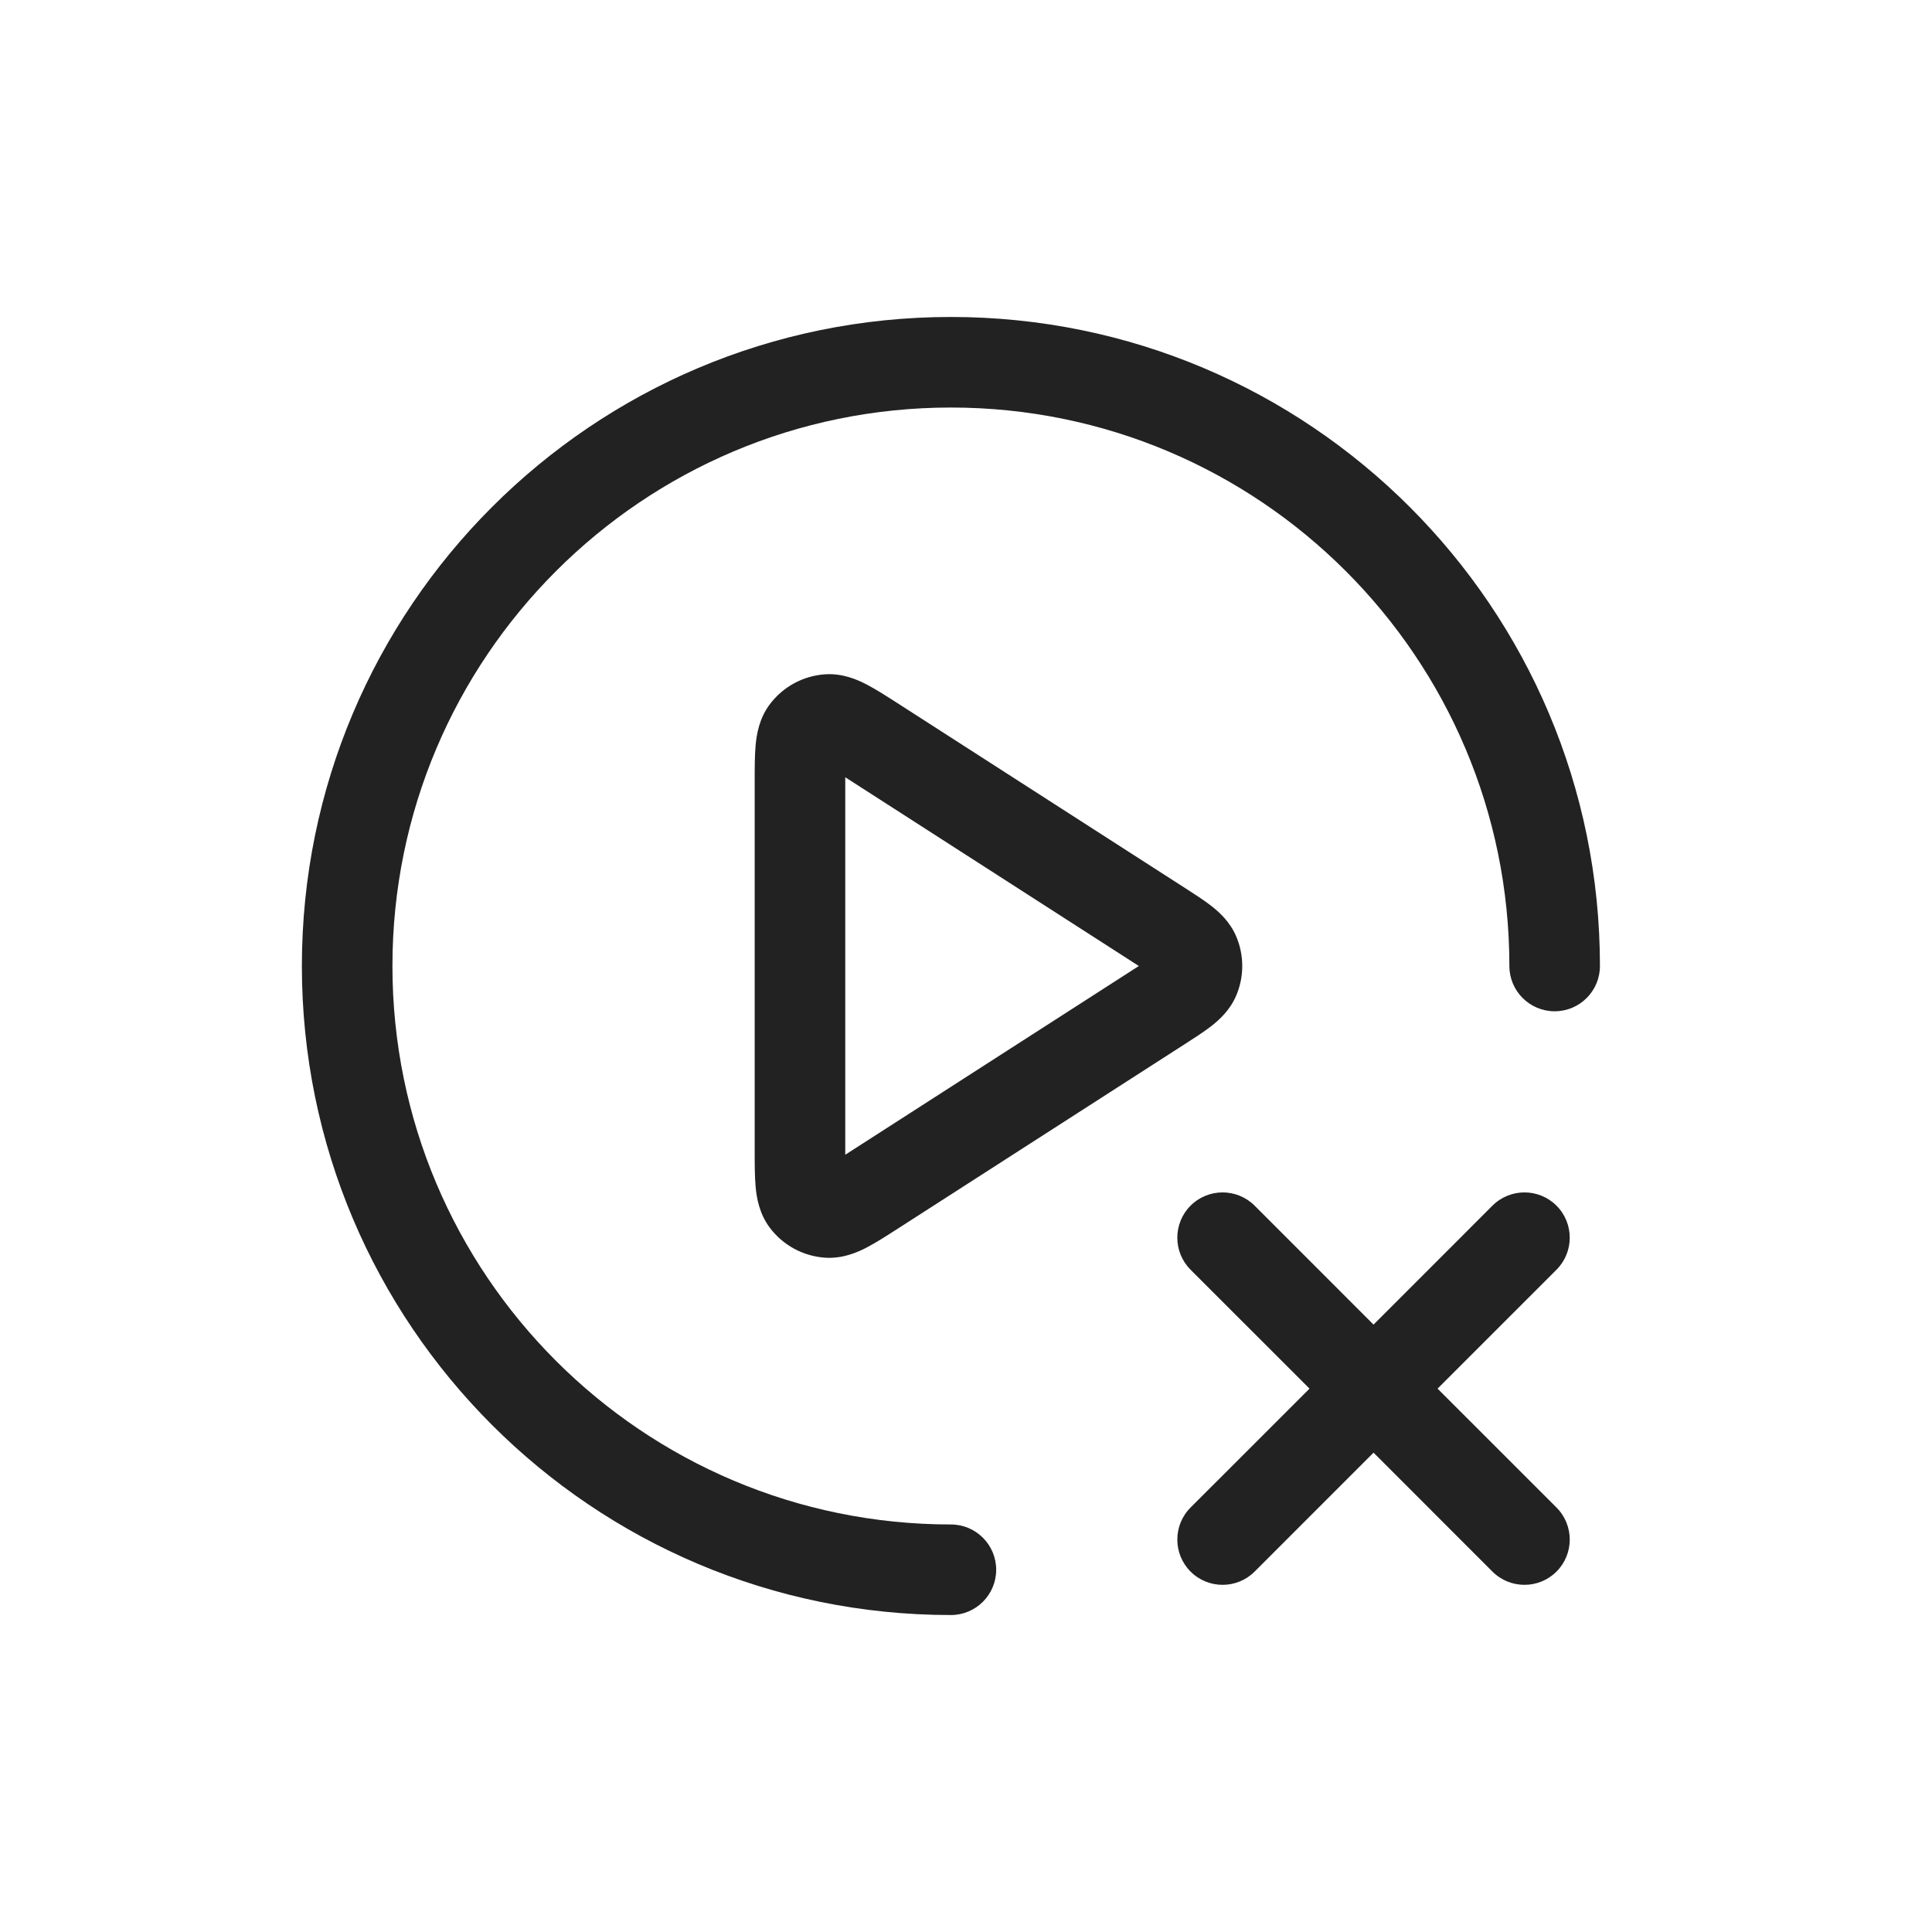
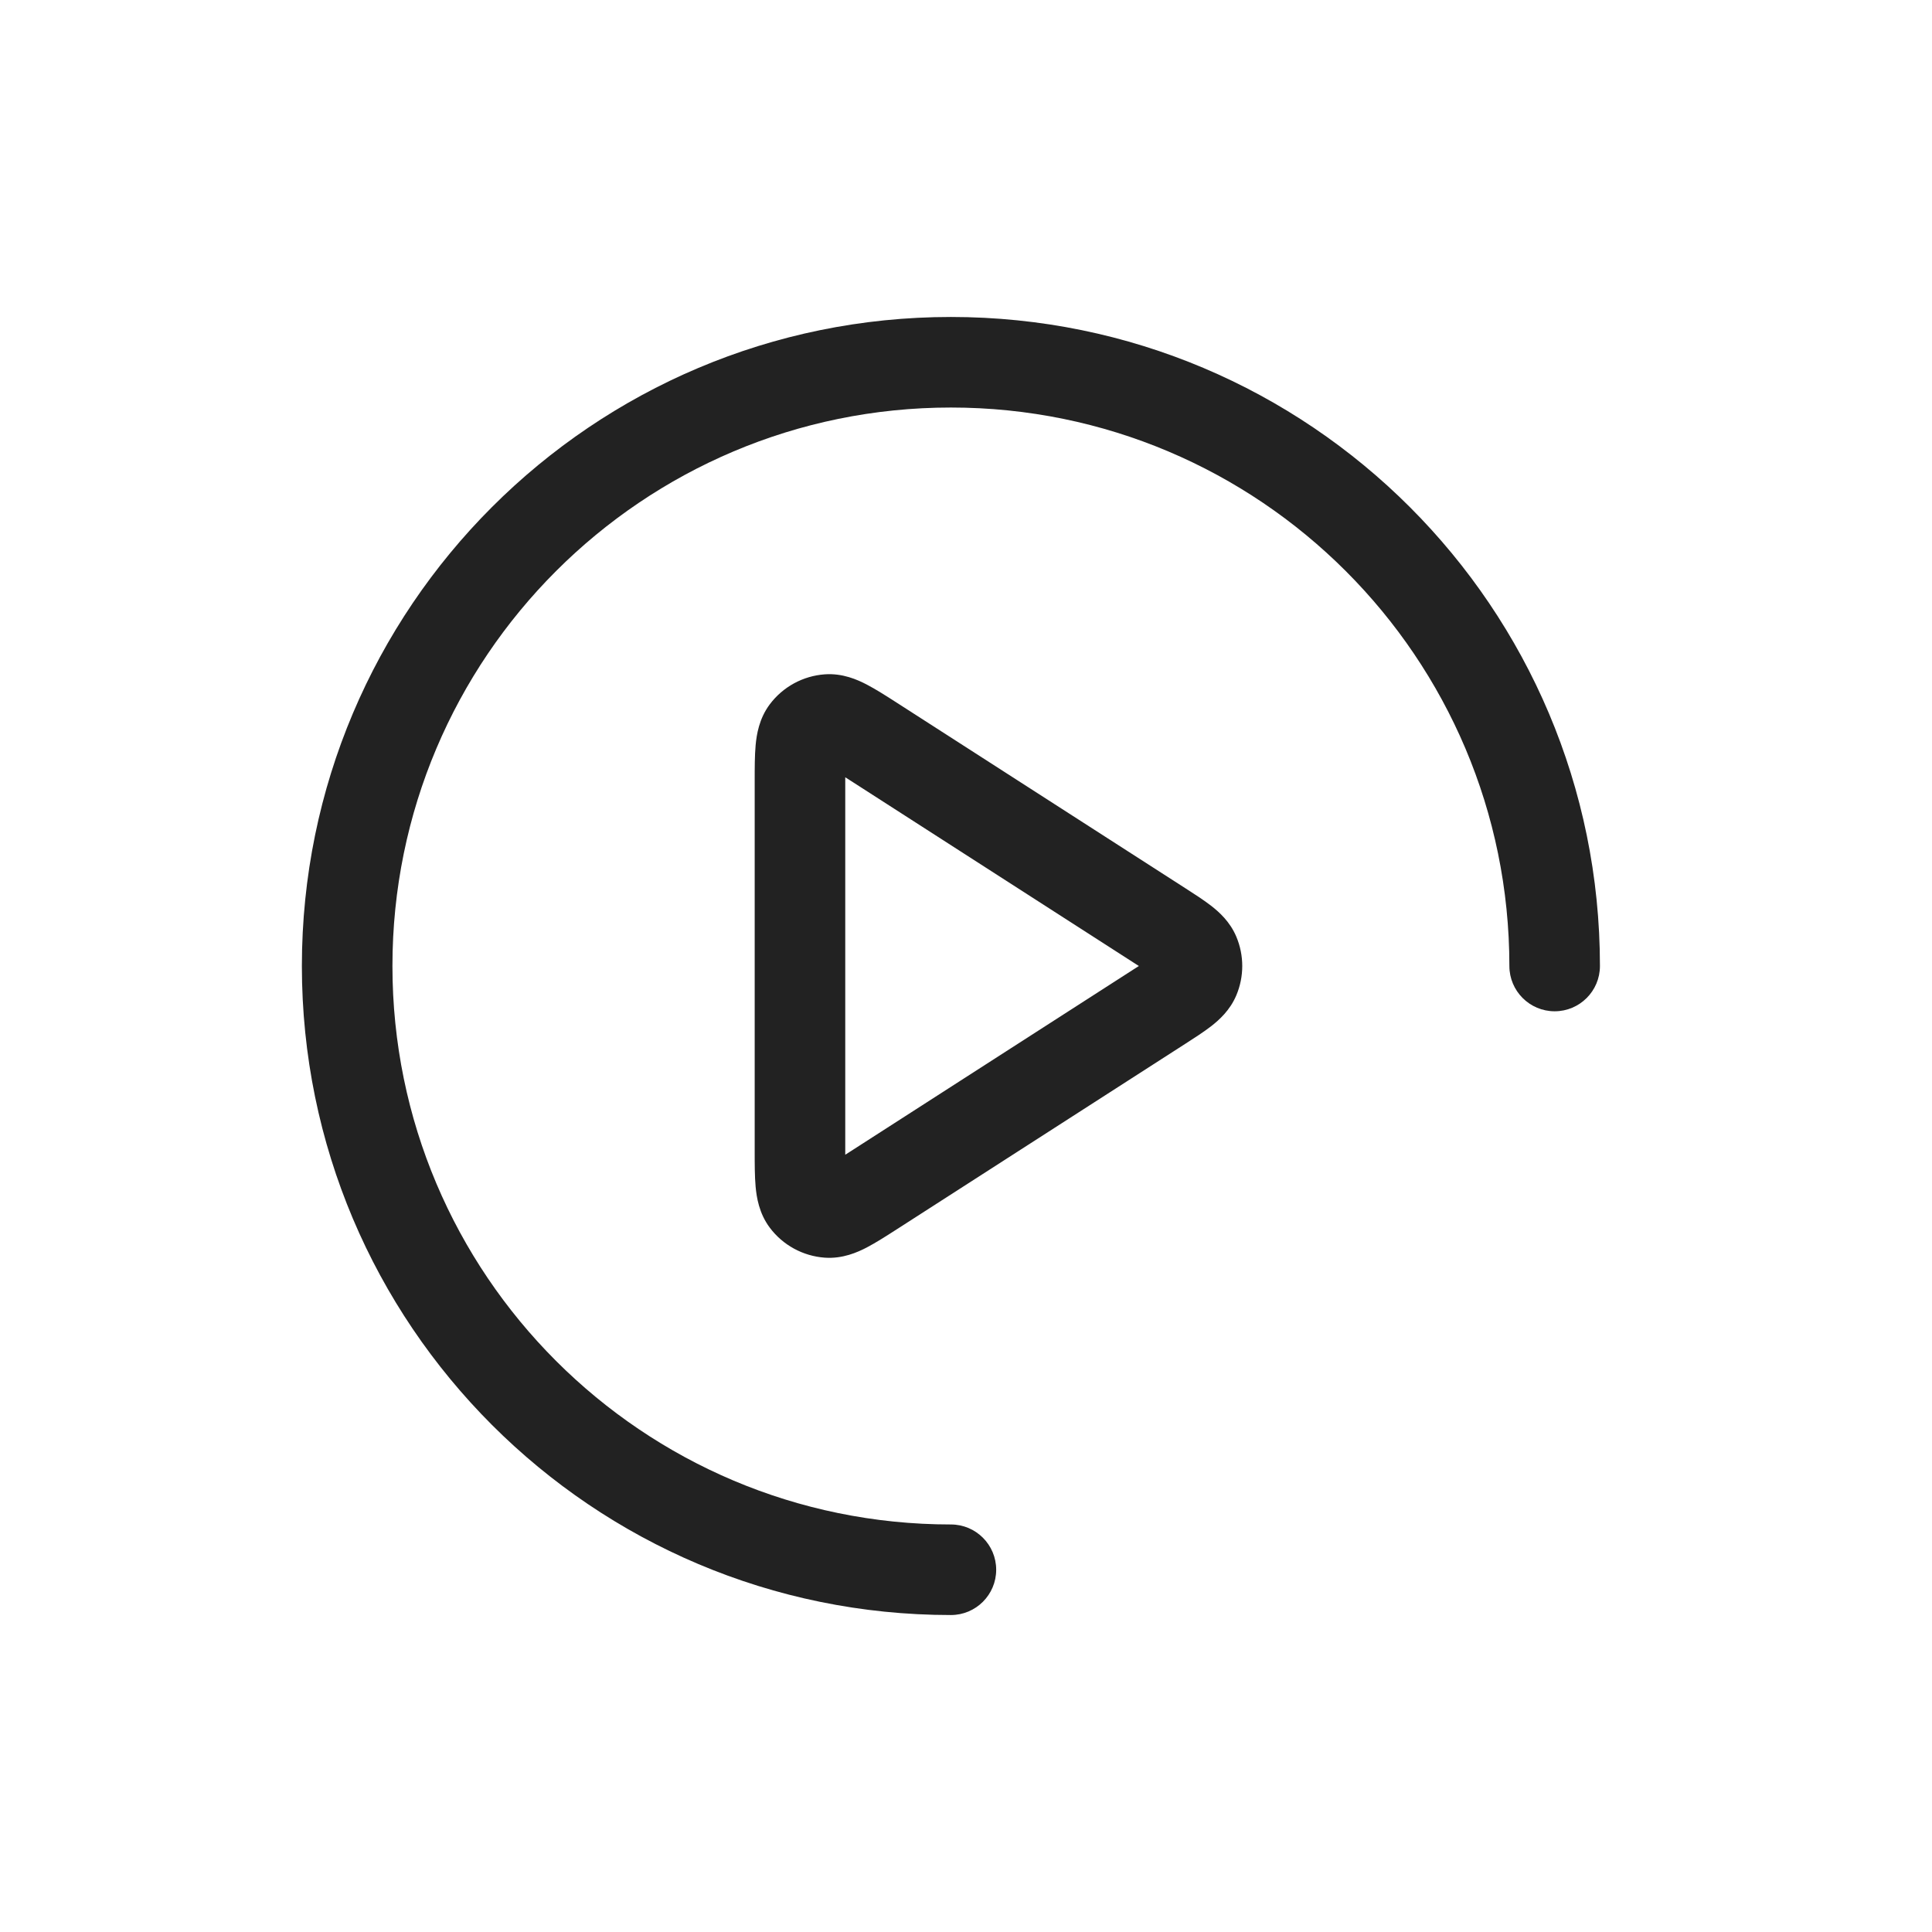
<svg xmlns="http://www.w3.org/2000/svg" fill="none" viewBox="0 0 64 64" height="64" width="64">
-   <path fill="#222222" d="M51.561 39.939C52.146 40.525 52.146 41.475 51.561 42.061L47.621 46L51.561 49.939C52.146 50.525 52.146 51.475 51.561 52.061C50.975 52.646 50.025 52.646 49.439 52.061L45.5 48.121L41.561 52.061C40.975 52.646 40.025 52.646 39.439 52.061C38.854 51.475 38.854 50.525 39.439 49.939L43.379 46L39.439 42.061C38.854 41.475 38.854 40.525 39.439 39.939C40.025 39.354 40.975 39.354 41.561 39.939L45.5 43.879L49.439 39.939C50.025 39.354 50.975 39.354 51.561 39.939Z" clip-rule="evenodd" fill-rule="evenodd" />
  <path fill="#222222" d="M31.5 13.5C21.283 13.5 13 21.783 13 32C13 42.217 21.283 50.5 31.5 50.5C32.328 50.5 33 51.172 33 52C33 52.828 32.328 53.5 31.5 53.5C19.626 53.5 10 43.874 10 32C10 20.126 19.626 10.5 31.5 10.5C43.374 10.5 53 20.126 53 32C53 32.828 52.328 33.5 51.5 33.5C50.672 33.5 50 32.828 50 32C50 21.783 41.717 13.5 31.5 13.5ZM29.729 23.292L39.262 29.421C39.572 29.62 39.883 29.82 40.128 30.011C40.384 30.211 40.744 30.53 40.954 31.027C41.217 31.649 41.217 32.351 40.954 32.973C40.744 33.469 40.384 33.789 40.128 33.989C39.883 34.18 39.572 34.38 39.262 34.579L29.729 40.708C29.369 40.939 29.017 41.165 28.713 41.324C28.407 41.483 27.915 41.704 27.322 41.662C26.599 41.61 25.933 41.247 25.499 40.667C25.142 40.19 25.063 39.657 25.031 39.313C25 38.972 25 38.554 25 38.126V25.931C25 25.912 25 25.893 25 25.874C25 25.446 25 25.028 25.031 24.686C25.063 24.343 25.142 23.81 25.499 23.333C25.933 22.753 26.599 22.39 27.322 22.338C27.915 22.296 28.407 22.517 28.713 22.677C29.017 22.835 29.369 23.061 29.729 23.292ZM28 25.748C28 25.805 28 25.866 28 25.931V38.069C28 38.134 28 38.194 28 38.252C28.049 38.221 28.1 38.188 28.154 38.154L37.595 32.084C37.641 32.055 37.685 32.027 37.726 32C37.685 31.973 37.641 31.945 37.595 31.916L28.154 25.846C28.1 25.812 28.049 25.779 28 25.748Z" clip-rule="evenodd" fill-rule="evenodd" />
</svg>